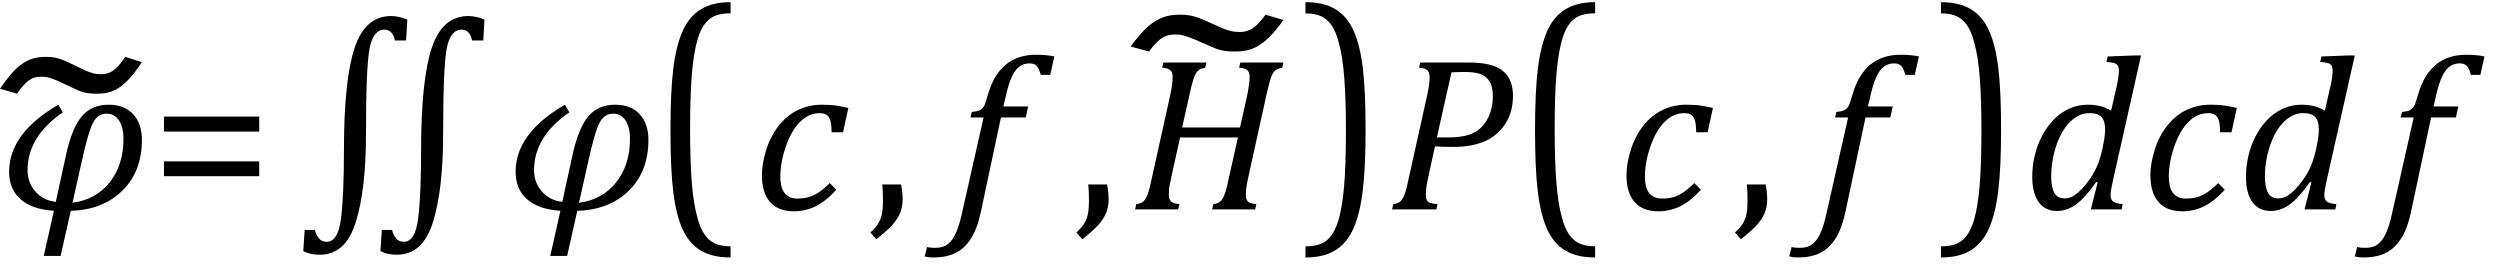
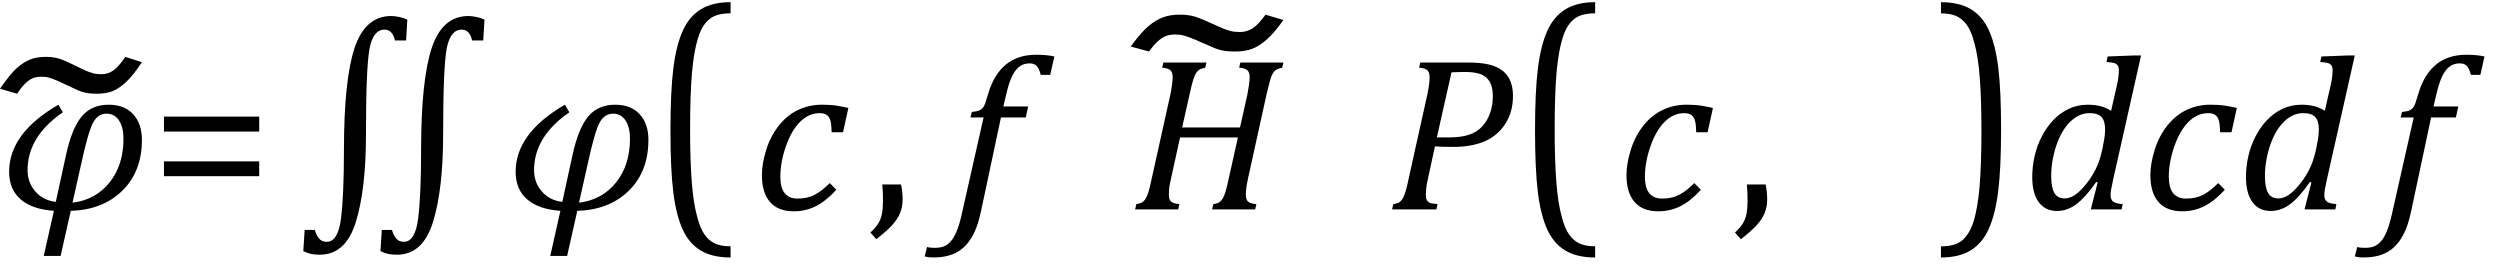
<svg xmlns="http://www.w3.org/2000/svg" xmlns:ns1="http://sodipodi.sourceforge.net/DTD/sodipodi-0.dtd" xmlns:ns2="http://www.inkscape.org/namespaces/inkscape" stroke-dasharray="none" shape-rendering="auto" font-family="'Dialog'" width="226.813" text-rendering="auto" fill-opacity="1" contentScriptType="text/ecmascript" color-interpolation="auto" color-rendering="auto" preserveAspectRatio="xMidYMid meet" font-size="12" fill="black" stroke="black" image-rendering="auto" stroke-miterlimit="10" zoomAndPan="magnify" version="1.0" stroke-linecap="square" stroke-linejoin="miter" contentStyleType="text/css" font-style="normal" height="24" stroke-width="1" stroke-dashoffset="0" font-weight="normal" stroke-opacity="1" y="-5" id="svg97" ns1:docname="i148793015060558.svg" ns2:version="0.92.0 r15299">
  <ns1:namedview pagecolor="#ffffff" bordercolor="#666666" borderopacity="1" objecttolerance="10" gridtolerance="10" guidetolerance="10" ns2:pageopacity="0" ns2:pageshadow="2" ns2:window-width="1383" ns2:window-height="703" id="namedview99" showgrid="false" ns2:snap-global="false" ns2:zoom="2.9098912" ns2:cx="136.91334" ns2:cy="12" ns2:window-x="122" ns2:window-y="286" ns2:window-maximized="0" ns2:current-layer="svg97" />
  <defs id="genericDefs" />
  <g style="color-interpolation:linearRGB;color-rendering:optimizeQuality;image-rendering:optimizeQuality;text-rendering:optimizeLegibility" id="g5" transform="translate(0,19)">
    <path style="stroke:none" ns2:connector-curvature="0" id="path3" d="M 6.422,0.125 5.5,4.219 H 3.969 L 4.891,0.125 Q 2.938,0 1.883,-0.906 0.828,-1.812 0.828,-3.422 q 0,-3.484 4.469,-6.078 l 0.406,0.688 Q 2.5,-6.609 2.5,-3.562 q 0,1.125 0.711,1.938 0.711,0.812 1.852,0.938 L 6,-4.984 Q 6.531,-7.391 7.422,-8.445 8.312,-9.5 9.859,-9.5 q 1.438,0 2.227,0.867 0.789,0.867 0.789,2.32 0,2.875 -1.781,4.617 Q 9.312,0.047 6.422,0.125 Z m 0.156,-0.734 q 2.109,-0.266 3.367,-1.844 1.258,-1.578 1.258,-3.969 0,-1.031 -0.406,-1.648 -0.406,-0.617 -1.125,-0.617 -0.797,0 -1.234,0.828 Q 8,-7.031 7.391,-4.234 Z" />
  </g>
  <g style="color-interpolation:linearRGB;stroke-width:0.697;color-rendering:optimizeQuality;image-rendering:optimizeQuality;text-rendering:optimizeLegibility" id="g9" transform="matrix(2.841,0,0,2.057,0.755,24.381)">
    <path style="stroke:none;stroke-width:0.697" ns2:connector-curvature="0" id="path7" d="m 3.734,-9.344 0.531,0.234 Q 4,-8.547 3.766,-8.242 3.531,-7.938 3.32,-7.828 3.109,-7.719 2.828,-7.719 2.641,-7.719 2.508,-7.75 2.375,-7.781 2.242,-7.859 2.109,-7.938 1.828,-8.125 1.641,-8.25 1.531,-8.312 1.422,-8.375 1.312,-8.422 q -0.109,-0.047 -0.25,-0.047 -0.172,0 -0.289,0.07 -0.117,0.07 -0.242,0.242 -0.125,0.172 -0.25,0.437 l -0.547,-0.219 q 0.328,-0.656 0.539,-0.914 0.211,-0.258 0.422,-0.375 0.211,-0.117 0.508,-0.117 0.172,0 0.305,0.039 0.133,0.039 0.242,0.102 0.109,0.062 0.391,0.25 0.203,0.141 0.32,0.211 0.117,0.07 0.234,0.117 0.117,0.047 0.274,0.047 0.219,0 0.391,-0.172 0.172,-0.172 0.375,-0.594 z" />
  </g>
  <g style="color-interpolation:linearRGB;color-rendering:optimizeQuality;image-rendering:optimizeQuality;text-rendering:optimizeLegibility" id="g13" transform="translate(13.656,19)">
    <path style="stroke:none" ns2:connector-curvature="0" id="path11" d="m 1.219,-7.062 v -1.359 h 8.641 v 1.359 z m 0,4.047 v -1.344 h 8.641 v 1.344 z" />
  </g>
  <g style="color-interpolation:linearRGB;color-rendering:optimizeQuality;image-rendering:optimizeQuality;text-rendering:optimizeLegibility" id="g17" transform="translate(26.547,19)">
    <path style="stroke:none" ns2:connector-curvature="0" id="path15" d="m 17.297,-15.328 h -1.016 q -0.078,-0.422 -0.312,-0.703 -0.234,-0.281 -0.625,-0.281 -1.031,0 -1.359,1.695 -0.328,1.695 -0.328,7.773 0,5.031 -0.922,7.992 -0.922,2.961 -3.266,2.961 Q 9,4.109 8.648,4.031 8.297,3.953 7.969,3.781 l 0.125,-1.922 h 0.922 q 0.125,0.469 0.375,0.773 0.25,0.305 0.703,0.305 1.031,0 1.297,-2.125 0.266,-2.125 0.266,-6.203 0,-6.344 0.961,-9.25 0.961,-2.906 3.336,-2.906 0.328,0 0.75,0.094 0.422,0.094 0.703,0.234 z m -7,0 H 9.281 q -0.078,-0.422 -0.312,-0.703 -0.234,-0.281 -0.625,-0.281 -1.031,0 -1.359,1.695 -0.328,1.695 -0.328,7.773 0,5.031 -0.922,7.992 Q 4.812,4.109 2.469,4.109 2,4.109 1.648,4.031 1.297,3.953 0.969,3.781 l 0.125,-1.922 h 0.922 q 0.125,0.469 0.375,0.773 0.25,0.305 0.703,0.305 1.031,0 1.297,-2.125 0.266,-2.125 0.266,-6.203 0,-6.344 0.961,-9.25 0.961,-2.906 3.336,-2.906 0.328,0 0.75,0.094 0.422,0.094 0.703,0.234 z" />
  </g>
  <g style="color-interpolation:linearRGB;color-rendering:optimizeQuality;image-rendering:optimizeQuality;text-rendering:optimizeLegibility" id="g21" transform="translate(45.953,19)">
    <path style="stroke:none" ns2:connector-curvature="0" id="path19" d="M 6.422,0.125 5.5,4.219 H 3.969 L 4.891,0.125 Q 2.938,0 1.883,-0.906 0.828,-1.812 0.828,-3.422 q 0,-3.484 4.469,-6.078 l 0.406,0.688 Q 2.5,-6.609 2.5,-3.562 q 0,1.125 0.711,1.938 0.711,0.812 1.852,0.938 L 6,-4.984 Q 6.531,-7.391 7.422,-8.445 8.312,-9.5 9.859,-9.5 q 1.438,0 2.227,0.867 0.789,0.867 0.789,2.32 0,2.875 -1.781,4.617 Q 9.312,0.047 6.422,0.125 Z m 0.156,-0.734 q 2.109,-0.266 3.367,-1.844 1.258,-1.578 1.258,-3.969 0,-1.031 -0.406,-1.648 -0.406,-0.617 -1.125,-0.617 -0.797,0 -1.234,0.828 Q 8,-7.031 7.391,-4.234 Z" />
  </g>
  <g style="color-interpolation:linearRGB;color-rendering:optimizeQuality;image-rendering:optimizeQuality;text-rendering:optimizeLegibility" id="g25" transform="matrix(1,0,0,1.268,59.062,17.971)">
    <path style="stroke:none" ns2:connector-curvature="0" id="path23" d="M 7.219,4.25 Q 5.562,4.25 4.508,3.75 3.453,3.25 2.867,2.234 2.281,1.219 2.023,-0.414 1.766,-2.047 1.766,-4.844 q 0,-2.781 0.258,-4.422 0.258,-1.641 0.844,-2.68 0.586,-1.039 1.641,-1.555 1.055,-0.516 2.711,-0.516 v 0.797 q -0.688,0 -1.219,0.125 -0.594,0.141 -1.016,0.531 -0.469,0.422 -0.75,1.188 -0.344,0.906 -0.516,2.391 -0.172,1.578 -0.172,4.062 0,2.203 0.148,3.742 0.148,1.539 0.492,2.508 0.266,0.828 0.672,1.281 0.359,0.406 0.859,0.609 0.578,0.234 1.5,0.234 z" />
  </g>
  <g style="color-interpolation:linearRGB;color-rendering:optimizeQuality;image-rendering:optimizeQuality;text-rendering:optimizeLegibility" id="g29" transform="translate(68.281,19)">
    <path style="stroke:none" ns2:connector-curvature="0" id="path27" d="M 7.172,-7 Q 7.156,-7.734 7.055,-8.07 6.953,-8.406 6.727,-8.57 6.5,-8.734 6.078,-8.734 q -0.984,0 -1.773,0.789 -0.789,0.789 -1.289,2.227 -0.5,1.438 -0.5,2.766 0,0.406 0.078,0.773 0.078,0.367 0.258,0.625 0.18,0.258 0.476,0.414 0.297,0.156 0.75,0.156 0.891,0 1.539,-0.336 Q 6.266,-1.656 7,-2.391 l 0.594,0.609 q -0.922,1.016 -1.852,1.484 -0.93,0.469 -2.008,0.469 -1.422,0 -2.156,-0.844 -0.734,-0.844 -0.734,-2.438 0,-1.047 0.391,-2.297 0.391,-1.25 1.148,-2.203 0.758,-0.953 1.758,-1.422 1,-0.469 2.156,-0.469 0.781,0 1.359,0.094 0.578,0.094 1.031,0.203 L 8.203,-7 Z" />
  </g>
  <g style="color-interpolation:linearRGB;color-rendering:optimizeQuality;image-rendering:optimizeQuality;text-rendering:optimizeLegibility" id="g33" transform="translate(78.734,19)">
    <path style="stroke:none" ns2:connector-curvature="0" id="path31" d="m 3.016,-2.266 q 0.141,0.688 0.141,1.344 0,0.688 -0.234,1.258 -0.234,0.57 -0.75,1.125 Q 1.656,2.016 0.766,2.703 L 0.234,2.094 Q 0.734,1.625 0.961,1.25 1.188,0.875 1.281,0.398 1.375,-0.078 1.375,-0.797 q 0,-0.75 -0.062,-1.469 z" />
  </g>
  <g style="color-interpolation:linearRGB;color-rendering:optimizeQuality;image-rendering:optimizeQuality;text-rendering:optimizeLegibility" id="g37" transform="translate(86.516,19)">
    <path style="stroke:none" ns2:connector-curvature="0" id="path35" d="M 2.484,0.172 Q 2.156,1.734 1.57,2.648 0.984,3.562 0.156,3.961 q -0.828,0.399 -2.016,0.399 -0.422,0 -0.766,-0.094 l 0.219,-0.859 q 0.234,0.078 0.687,0.078 0.516,0 0.844,-0.133 Q -0.547,3.219 -0.266,2.906 0.016,2.594 0.266,2.008 0.516,1.422 0.734,0.453 L 2.719,-8.344 H 1.531 l 0.125,-0.5 q 0.469,-0.047 0.664,-0.133 0.195,-0.086 0.32,-0.227 0.125,-0.141 0.219,-0.399 0.094,-0.258 0.281,-0.898 0.516,-1.75 1.602,-2.641 1.086,-0.891 2.742,-0.891 0.969,0 1.656,0.156 l -0.375,1.672 H 7.906 Q 7.766,-12.766 7.547,-13.008 7.328,-13.25 6.891,-13.25 q -0.547,0 -0.938,0.305 -0.391,0.305 -0.672,0.914 -0.281,0.609 -0.516,1.625 l -0.25,1.062 h 2.25 l -0.219,1 h -2.25 z" />
  </g>
  <g style="color-interpolation:linearRGB;color-rendering:optimizeQuality;image-rendering:optimizeQuality;text-rendering:optimizeLegibility" id="g41" transform="translate(97.422,19)">
-     <path style="stroke:none" ns2:connector-curvature="0" id="path39" d="m 3.016,-2.266 q 0.141,0.688 0.141,1.344 0,0.688 -0.234,1.258 -0.234,0.57 -0.75,1.125 Q 1.656,2.016 0.766,2.703 L 0.234,2.094 Q 0.734,1.625 0.961,1.25 1.188,0.875 1.281,0.398 1.375,-0.078 1.375,-0.797 q 0,-0.75 -0.062,-1.469 z" />
-   </g>
+     </g>
  <g style="color-interpolation:linearRGB;color-rendering:optimizeQuality;image-rendering:optimizeQuality;text-rendering:optimizeLegibility" id="g45" transform="translate(102.578,19)">
    <path style="stroke:none" ns2:connector-curvature="0" id="path43" d="m 10.656,-2.844 q -0.125,0.578 -0.164,0.914 -0.039,0.336 -0.039,0.617 0,0.438 0.219,0.617 0.219,0.18 0.734,0.211 L 11.297,0 H 7.391 L 7.5,-0.484 Q 7.875,-0.531 8.062,-0.664 8.25,-0.797 8.375,-1.031 8.5,-1.266 8.609,-1.602 8.719,-1.938 8.922,-2.906 l 0.812,-3.625 h -5.25 L 3.672,-2.844 Q 3.594,-2.484 3.547,-2.25 3.5,-2.016 3.484,-1.797 q -0.016,0.219 -0.016,0.484 0,0.406 0.195,0.594 0.195,0.188 0.758,0.234 L 4.312,0 H 0.406 l 0.109,-0.484 q 0.375,-0.047 0.562,-0.18 0.188,-0.133 0.312,-0.367 0.125,-0.234 0.234,-0.57 0.109,-0.336 0.312,-1.305 l 1.672,-7.531 Q 3.688,-10.828 3.75,-11.281 3.812,-11.734 3.812,-12 q 0,-0.469 -0.234,-0.648 -0.234,-0.18 -0.719,-0.211 l 0.109,-0.469 H 6.875 l -0.109,0.469 q -0.375,0.078 -0.531,0.18 -0.156,0.102 -0.289,0.297 -0.133,0.195 -0.266,0.609 -0.133,0.414 -0.336,1.351 l -0.672,2.984 h 5.25 l 0.672,-3 q 0.078,-0.391 0.141,-0.844 0.062,-0.453 0.062,-0.719 0,-0.469 -0.234,-0.648 -0.234,-0.18 -0.719,-0.211 l 0.109,-0.469 h 3.906 l -0.109,0.469 q -0.328,0.078 -0.469,0.148 -0.141,0.07 -0.25,0.188 -0.109,0.117 -0.211,0.336 -0.102,0.219 -0.219,0.648 -0.117,0.43 -0.274,1.117 z" />
  </g>
  <g style="color-interpolation:linearRGB;stroke-width:0.697;color-rendering:optimizeQuality;image-rendering:optimizeQuality;text-rendering:optimizeLegibility" id="g49" transform="matrix(3.059,0,0,2.057,103.391,20.552)">
    <path style="stroke:none;stroke-width:0.697" ns2:connector-curvature="0" id="path47" d="m 3.734,-9.344 0.531,0.234 Q 4,-8.547 3.766,-8.242 3.531,-7.938 3.32,-7.828 3.109,-7.719 2.828,-7.719 2.641,-7.719 2.508,-7.75 2.375,-7.781 2.242,-7.859 2.109,-7.938 1.828,-8.125 1.641,-8.25 1.531,-8.312 1.422,-8.375 1.312,-8.422 q -0.109,-0.047 -0.25,-0.047 -0.172,0 -0.289,0.07 -0.117,0.07 -0.242,0.242 -0.125,0.172 -0.25,0.437 l -0.547,-0.219 q 0.328,-0.656 0.539,-0.914 0.211,-0.258 0.422,-0.375 0.211,-0.117 0.508,-0.117 0.172,0 0.305,0.039 0.133,0.039 0.242,0.102 0.109,0.062 0.391,0.25 0.203,0.141 0.32,0.211 0.117,0.07 0.234,0.117 0.117,0.047 0.274,0.047 0.219,0 0.391,-0.172 0.172,-0.172 0.375,-0.594 z" />
  </g>
  <g style="color-interpolation:linearRGB;color-rendering:optimizeQuality;image-rendering:optimizeQuality;text-rendering:optimizeLegibility" id="g53" transform="matrix(1,0,0,1.268,118.016,17.971)">
-     <path style="stroke:none" ns2:connector-curvature="0" id="path51" d="m 0.422,-14.016 q 1.656,0 2.711,0.5 1.055,0.5 1.641,1.516 0.586,1.016 0.844,2.648 0.258,1.633 0.258,4.43 0,2.766 -0.258,4.414 Q 5.359,1.141 4.773,2.18 4.188,3.219 3.133,3.734 2.078,4.25 0.422,4.25 V 3.453 q 0.688,0 1.203,-0.125 Q 2.234,3.188 2.641,2.797 3.109,2.375 3.406,1.609 3.75,0.703 3.922,-0.781 q 0.172,-1.578 0.172,-4.063 0,-2.203 -0.148,-3.742 -0.148,-1.539 -0.492,-2.508 -0.266,-0.828 -0.672,-1.281 -0.375,-0.406 -0.859,-0.609 -0.578,-0.234 -1.5,-0.234 z" />
-   </g>
+     </g>
  <g style="color-interpolation:linearRGB;color-rendering:optimizeQuality;image-rendering:optimizeQuality;text-rendering:optimizeLegibility" id="g57" transform="translate(125.891,19)">
    <path style="stroke:none" ns2:connector-curvature="0" id="path55" d="m 7.281,-13.328 q 1.156,0 1.906,0.18 0.75,0.18 1.234,0.555 0.484,0.375 0.719,0.953 0.234,0.578 0.234,1.344 0,1.453 -0.695,2.531 -0.695,1.078 -1.875,1.586 -1.18,0.508 -2.852,0.508 -0.984,0 -1.656,-0.047 l -0.625,2.875 q -0.094,0.406 -0.125,0.617 -0.031,0.211 -0.055,0.461 -0.023,0.25 -0.023,0.453 0,0.297 0.094,0.469 0.094,0.172 0.289,0.25 0.195,0.078 0.68,0.109 L 4.422,0 H 0.406 l 0.109,-0.484 q 0.375,-0.047 0.562,-0.18 0.188,-0.133 0.312,-0.367 0.125,-0.234 0.234,-0.57 0.109,-0.336 0.312,-1.305 l 1.672,-7.531 q 0.203,-0.969 0.203,-1.531 0,-0.484 -0.219,-0.672 -0.219,-0.188 -0.734,-0.219 l 0.109,-0.469 z m -1.797,6.797 q 1.172,0 1.898,-0.242 0.727,-0.242 1.195,-0.75 0.469,-0.508 0.719,-1.211 0.25,-0.703 0.25,-1.547 0,-0.828 -0.289,-1.313 -0.289,-0.484 -0.828,-0.68 -0.539,-0.195 -1.367,-0.195 -0.609,0 -1.266,0.031 l -1.328,5.906 z" />
  </g>
  <g style="color-interpolation:linearRGB;color-rendering:optimizeQuality;image-rendering:optimizeQuality;text-rendering:optimizeLegibility" id="g61" transform="matrix(1,0,0,1.268,137.5,17.971)">
    <path style="stroke:none" ns2:connector-curvature="0" id="path59" d="M 7.219,4.25 Q 5.562,4.25 4.508,3.75 3.453,3.25 2.867,2.234 2.281,1.219 2.023,-0.414 1.766,-2.047 1.766,-4.844 q 0,-2.781 0.258,-4.422 0.258,-1.641 0.844,-2.68 0.586,-1.039 1.641,-1.555 1.055,-0.516 2.711,-0.516 v 0.797 q -0.688,0 -1.219,0.125 -0.594,0.141 -1.016,0.531 -0.469,0.422 -0.75,1.188 -0.344,0.906 -0.516,2.391 -0.172,1.578 -0.172,4.062 0,2.203 0.148,3.742 0.148,1.539 0.492,2.508 0.266,0.828 0.672,1.281 0.359,0.406 0.859,0.609 0.578,0.234 1.5,0.234 z" />
  </g>
  <g style="color-interpolation:linearRGB;color-rendering:optimizeQuality;image-rendering:optimizeQuality;text-rendering:optimizeLegibility" id="g65" transform="translate(146.719,19)">
    <path style="stroke:none" ns2:connector-curvature="0" id="path63" d="M 7.172,-7 Q 7.156,-7.734 7.055,-8.07 6.953,-8.406 6.727,-8.57 6.5,-8.734 6.078,-8.734 q -0.984,0 -1.773,0.789 -0.789,0.789 -1.289,2.227 -0.5,1.438 -0.5,2.766 0,0.406 0.078,0.773 0.078,0.367 0.258,0.625 0.18,0.258 0.476,0.414 0.297,0.156 0.75,0.156 0.891,0 1.539,-0.336 Q 6.266,-1.656 7,-2.391 l 0.594,0.609 q -0.922,1.016 -1.852,1.484 -0.93,0.469 -2.008,0.469 -1.422,0 -2.156,-0.844 -0.734,-0.844 -0.734,-2.438 0,-1.047 0.391,-2.297 0.391,-1.25 1.148,-2.203 0.758,-0.953 1.758,-1.422 1,-0.469 2.156,-0.469 0.781,0 1.359,0.094 0.578,0.094 1.031,0.203 L 8.203,-7 Z" />
  </g>
  <g style="color-interpolation:linearRGB;color-rendering:optimizeQuality;image-rendering:optimizeQuality;text-rendering:optimizeLegibility" id="g69" transform="translate(157.172,19)">
    <path style="stroke:none" ns2:connector-curvature="0" id="path67" d="m 3.016,-2.266 q 0.141,0.688 0.141,1.344 0,0.688 -0.234,1.258 -0.234,0.57 -0.75,1.125 Q 1.656,2.016 0.766,2.703 L 0.234,2.094 Q 0.734,1.625 0.961,1.25 1.188,0.875 1.281,0.398 1.375,-0.078 1.375,-0.797 q 0,-0.75 -0.062,-1.469 z" />
  </g>
  <g style="color-interpolation:linearRGB;color-rendering:optimizeQuality;image-rendering:optimizeQuality;text-rendering:optimizeLegibility" id="g73" transform="translate(164.953,19)">
-     <path style="stroke:none" ns2:connector-curvature="0" id="path71" d="M 2.484,0.172 Q 2.156,1.734 1.57,2.648 0.984,3.562 0.156,3.961 q -0.828,0.399 -2.016,0.399 -0.422,0 -0.766,-0.094 l 0.219,-0.859 q 0.234,0.078 0.687,0.078 0.516,0 0.844,-0.133 Q -0.547,3.219 -0.266,2.906 0.016,2.594 0.266,2.008 0.516,1.422 0.734,0.453 L 2.719,-8.344 H 1.531 l 0.125,-0.5 q 0.469,-0.047 0.664,-0.133 0.195,-0.086 0.32,-0.227 0.125,-0.141 0.219,-0.399 0.094,-0.258 0.281,-0.898 0.516,-1.75 1.602,-2.641 1.086,-0.891 2.742,-0.891 0.969,0 1.656,0.156 l -0.375,1.672 H 7.906 Q 7.766,-12.766 7.547,-13.008 7.328,-13.25 6.891,-13.25 q -0.547,0 -0.938,0.305 -0.391,0.305 -0.672,0.914 -0.281,0.609 -0.516,1.625 l -0.25,1.062 h 2.25 l -0.219,1 h -2.25 z" />
-   </g>
+     </g>
  <g style="color-interpolation:linearRGB;color-rendering:optimizeQuality;image-rendering:optimizeQuality;text-rendering:optimizeLegibility" id="g77" transform="matrix(1,0,0,1.268,175.672,17.971)">
    <path style="stroke:none" ns2:connector-curvature="0" id="path75" d="m 0.422,-14.016 q 1.656,0 2.711,0.5 1.055,0.5 1.641,1.516 0.586,1.016 0.844,2.648 0.258,1.633 0.258,4.43 0,2.766 -0.258,4.414 Q 5.359,1.141 4.773,2.18 4.188,3.219 3.133,3.734 2.078,4.25 0.422,4.25 V 3.453 q 0.688,0 1.203,-0.125 Q 2.234,3.188 2.641,2.797 3.109,2.375 3.406,1.609 3.75,0.703 3.922,-0.781 q 0.172,-1.578 0.172,-4.063 0,-2.203 -0.148,-3.742 -0.148,-1.539 -0.492,-2.508 -0.266,-0.828 -0.672,-1.281 -0.375,-0.406 -0.859,-0.609 -0.578,-0.234 -1.5,-0.234 z" />
  </g>
  <g style="color-interpolation:linearRGB;color-rendering:optimizeQuality;image-rendering:optimizeQuality;text-rendering:optimizeLegibility" id="g81" transform="translate(183.547,19)">
    <path style="stroke:none" ns2:connector-curvature="0" id="path79" d="m 8.5,-11.219 q 0.078,-0.312 0.133,-0.703 0.055,-0.391 0.055,-0.688 0,-0.297 -0.102,-0.445 -0.102,-0.148 -0.305,-0.219 -0.203,-0.07 -0.719,-0.102 l 0.109,-0.5 2.453,-0.094 h 0.578 l -2.531,11.25 q -0.141,0.625 -0.188,0.922 -0.047,0.297 -0.047,0.5 0,0.406 0.227,0.586 0.227,0.18 0.867,0.227 L 8.938,0 H 6.141 L 6.766,-2.453 6.625,-2.484 Q 5.688,-1.125 4.852,-0.492 4.016,0.141 3.078,0.141 2,0.141 1.414,-0.664 q -0.586,-0.805 -0.586,-2.273 0,-0.938 0.211,-1.883 Q 1.25,-5.766 1.688,-6.609 2.125,-7.453 2.727,-8.094 3.328,-8.734 4.125,-9.117 4.922,-9.5 5.859,-9.5 q 0.594,0 1.101,0.117 0.508,0.117 1.024,0.43 z m -1.219,5.266 q 0.156,-0.703 0.156,-1.328 0,-0.75 -0.328,-1.102 -0.328,-0.352 -1.078,-0.352 -0.406,0 -0.773,0.133 -0.367,0.133 -0.75,0.438 -0.383,0.305 -0.734,0.805 -0.351,0.5 -0.633,1.211 -0.281,0.711 -0.438,1.531 -0.156,0.82 -0.156,1.586 0,1.016 0.281,1.523 Q 3.109,-1 3.766,-1 4.062,-1 4.391,-1.141 4.719,-1.281 5.117,-1.648 5.516,-2.016 6.031,-2.719 6.484,-3.375 6.75,-4.016 7.016,-4.656 7.203,-5.531 Z" />
  </g>
  <g style="color-interpolation:linearRGB;color-rendering:optimizeQuality;image-rendering:optimizeQuality;text-rendering:optimizeLegibility" id="g85" transform="translate(194.25,19)">
    <path style="stroke:none" ns2:connector-curvature="0" id="path83" d="M 7.172,-7 Q 7.156,-7.734 7.055,-8.07 6.953,-8.406 6.727,-8.57 6.5,-8.734 6.078,-8.734 q -0.984,0 -1.773,0.789 -0.789,0.789 -1.289,2.227 -0.5,1.438 -0.5,2.766 0,0.406 0.078,0.773 0.078,0.367 0.258,0.625 0.18,0.258 0.476,0.414 0.297,0.156 0.75,0.156 0.891,0 1.539,-0.336 Q 6.266,-1.656 7,-2.391 l 0.594,0.609 q -0.922,1.016 -1.852,1.484 -0.93,0.469 -2.008,0.469 -1.422,0 -2.156,-0.844 -0.734,-0.844 -0.734,-2.438 0,-1.047 0.391,-2.297 0.391,-1.25 1.148,-2.203 0.758,-0.953 1.758,-1.422 1,-0.469 2.156,-0.469 0.781,0 1.359,0.094 0.578,0.094 1.031,0.203 L 8.203,-7 Z" />
  </g>
  <g style="color-interpolation:linearRGB;color-rendering:optimizeQuality;image-rendering:optimizeQuality;text-rendering:optimizeLegibility" id="g89" transform="translate(202.938,19)">
    <path style="stroke:none" ns2:connector-curvature="0" id="path87" d="m 8.5,-11.219 q 0.078,-0.312 0.133,-0.703 0.055,-0.391 0.055,-0.688 0,-0.297 -0.102,-0.445 -0.102,-0.148 -0.305,-0.219 -0.203,-0.07 -0.719,-0.102 l 0.109,-0.5 2.453,-0.094 h 0.578 l -2.531,11.25 q -0.141,0.625 -0.188,0.922 -0.047,0.297 -0.047,0.5 0,0.406 0.227,0.586 0.227,0.18 0.867,0.227 L 8.938,0 H 6.141 L 6.766,-2.453 6.625,-2.484 Q 5.688,-1.125 4.852,-0.492 4.016,0.141 3.078,0.141 2,0.141 1.414,-0.664 q -0.586,-0.805 -0.586,-2.273 0,-0.938 0.211,-1.883 Q 1.25,-5.766 1.688,-6.609 2.125,-7.453 2.727,-8.094 3.328,-8.734 4.125,-9.117 4.922,-9.5 5.859,-9.5 q 0.594,0 1.101,0.117 0.508,0.117 1.024,0.43 z m -1.219,5.266 q 0.156,-0.703 0.156,-1.328 0,-0.75 -0.328,-1.102 -0.328,-0.352 -1.078,-0.352 -0.406,0 -0.773,0.133 -0.367,0.133 -0.75,0.438 -0.383,0.305 -0.734,0.805 -0.351,0.5 -0.633,1.211 -0.281,0.711 -0.438,1.531 -0.156,0.82 -0.156,1.586 0,1.016 0.281,1.523 Q 3.109,-1 3.766,-1 4.062,-1 4.391,-1.141 4.719,-1.281 5.117,-1.648 5.516,-2.016 6.031,-2.719 6.484,-3.375 6.75,-4.016 7.016,-4.656 7.203,-5.531 Z" />
  </g>
  <g style="color-interpolation:linearRGB;color-rendering:optimizeQuality;image-rendering:optimizeQuality;text-rendering:optimizeLegibility" id="g93" transform="translate(216.266,19)">
    <path style="stroke:none" ns2:connector-curvature="0" id="path91" d="M 2.484,0.172 Q 2.156,1.734 1.57,2.648 0.984,3.562 0.156,3.961 q -0.828,0.399 -2.016,0.399 -0.422,0 -0.766,-0.094 l 0.219,-0.859 q 0.234,0.078 0.687,0.078 0.516,0 0.844,-0.133 Q -0.547,3.219 -0.266,2.906 0.016,2.594 0.266,2.008 0.516,1.422 0.734,0.453 L 2.719,-8.344 H 1.531 l 0.125,-0.5 q 0.469,-0.047 0.664,-0.133 0.195,-0.086 0.32,-0.227 0.125,-0.141 0.219,-0.399 0.094,-0.258 0.281,-0.898 0.516,-1.75 1.602,-2.641 1.086,-0.891 2.742,-0.891 0.969,0 1.656,0.156 l -0.375,1.672 H 7.906 Q 7.766,-12.766 7.547,-13.008 7.328,-13.25 6.891,-13.25 q -0.547,0 -0.938,0.305 -0.391,0.305 -0.672,0.914 -0.281,0.609 -0.516,1.625 l -0.25,1.062 h 2.25 l -0.219,1 h -2.25 z" />
  </g>
</svg>